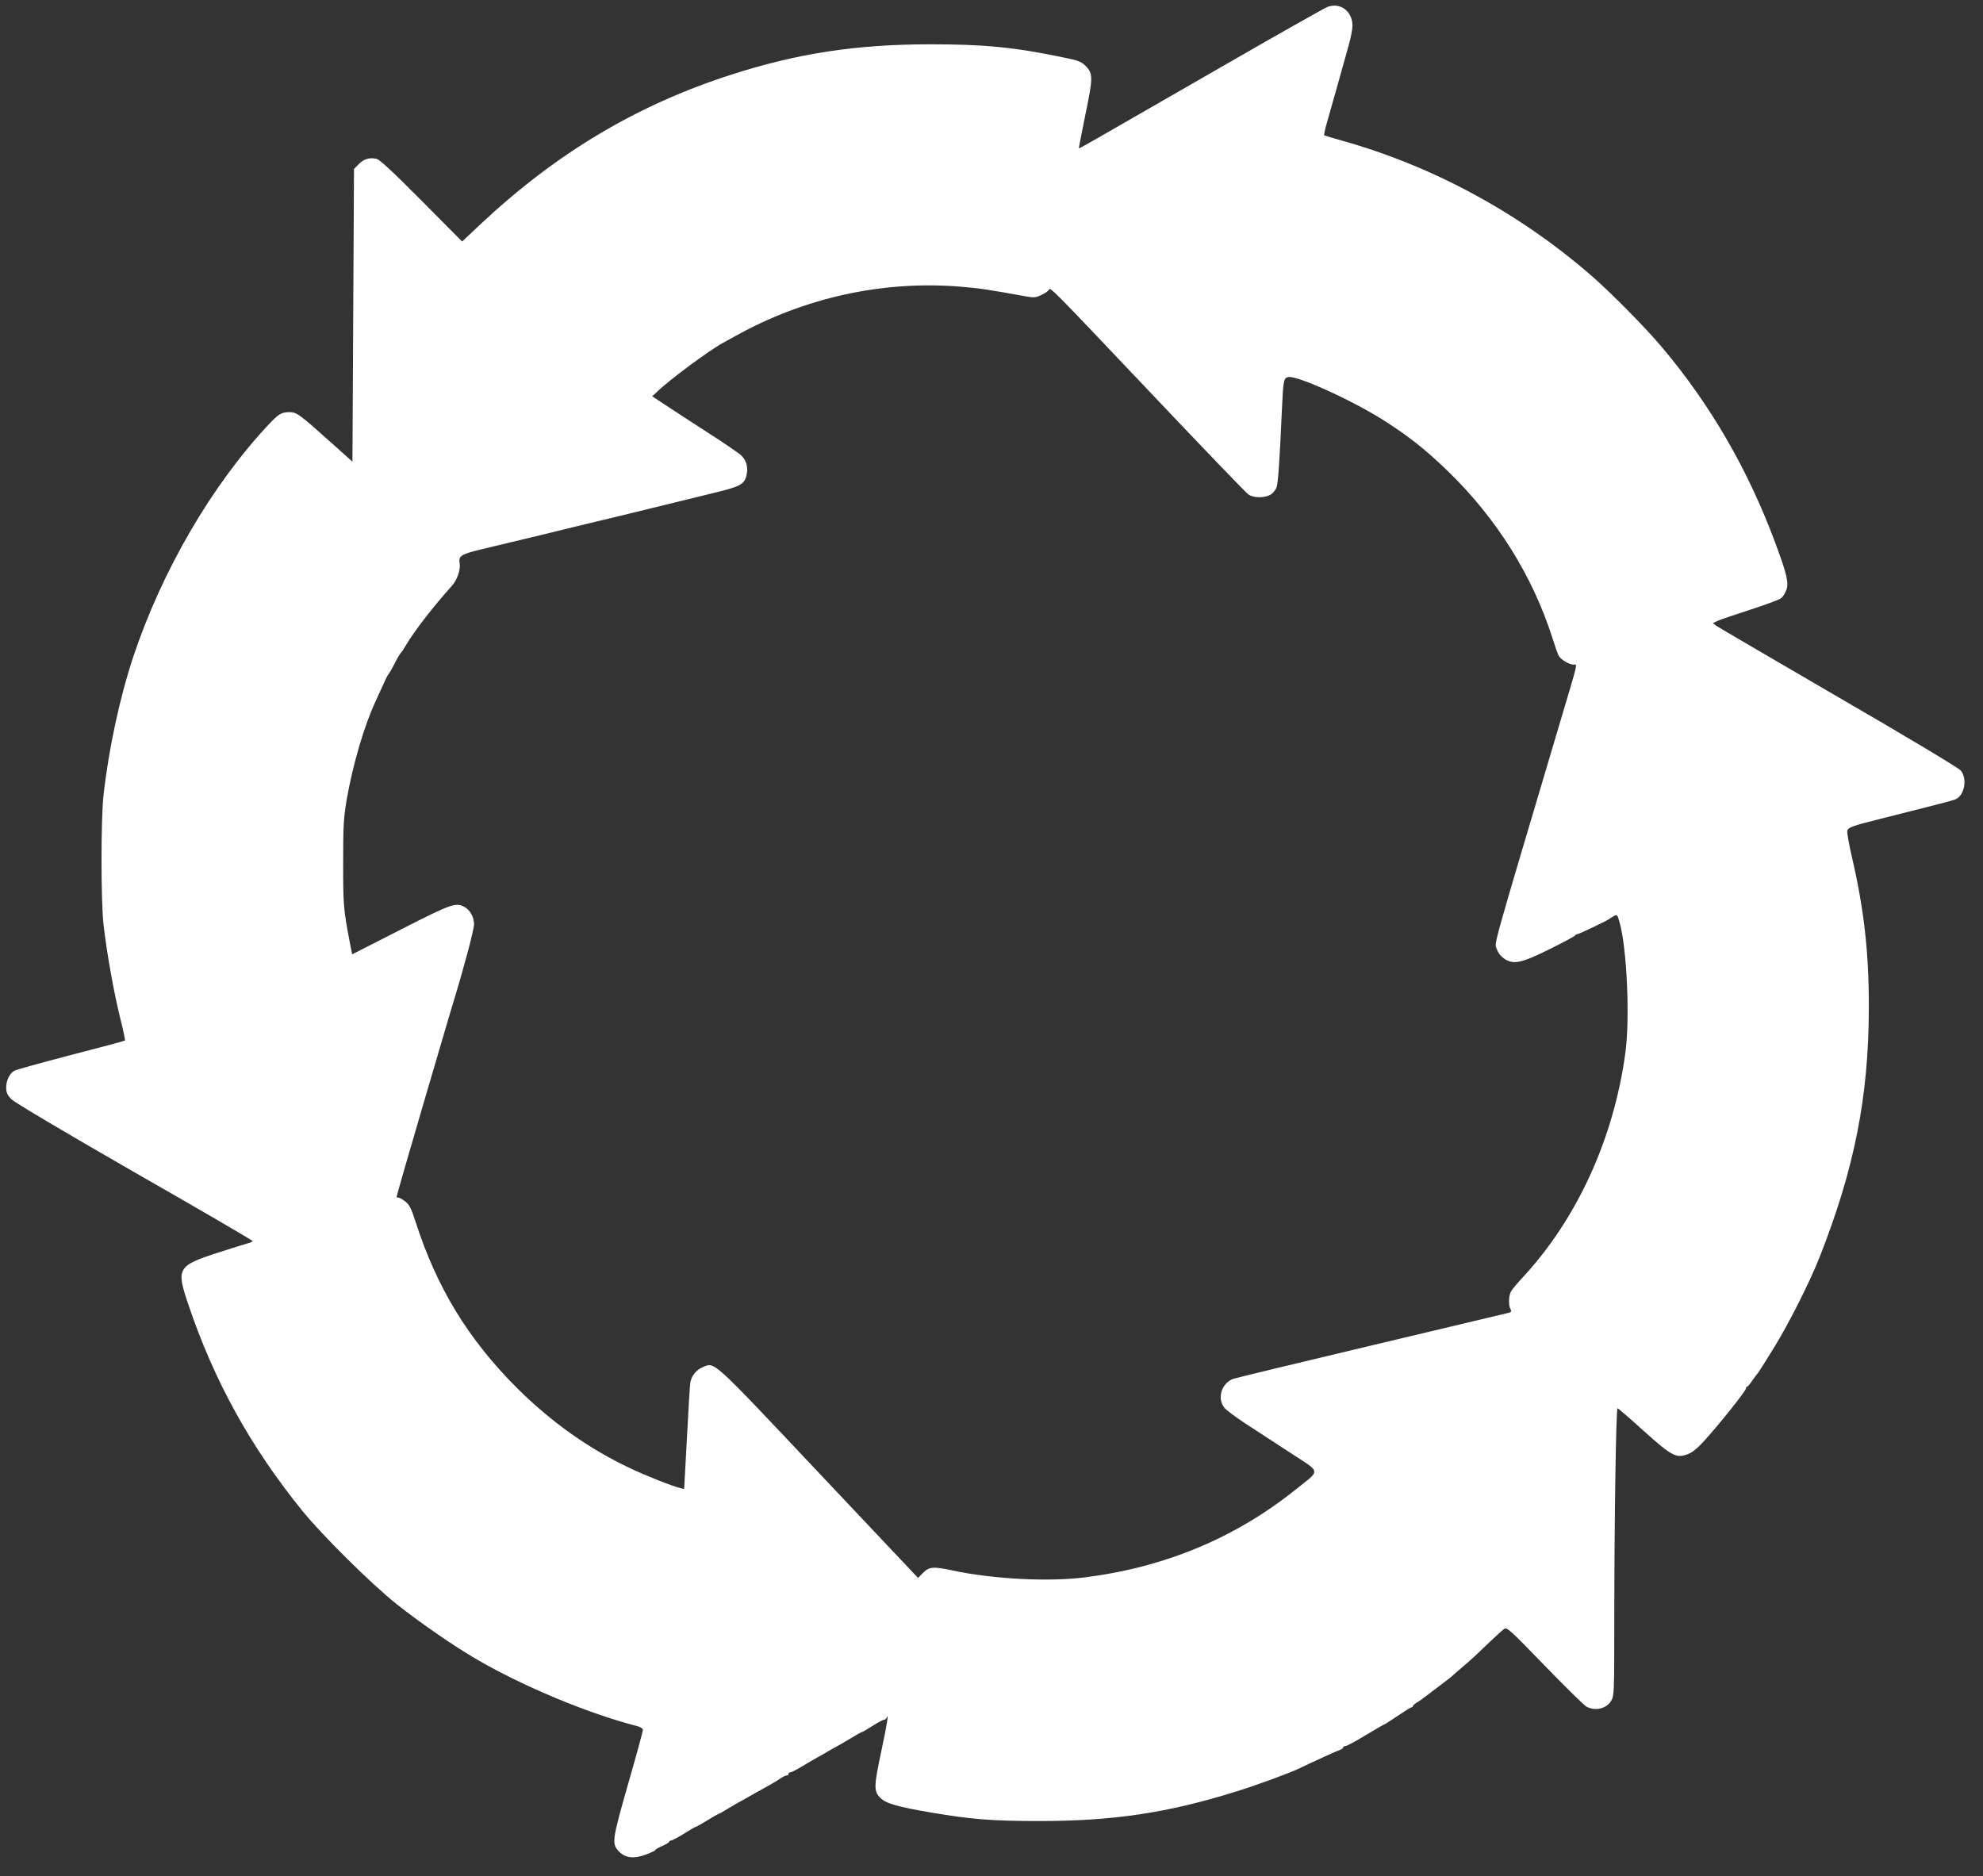
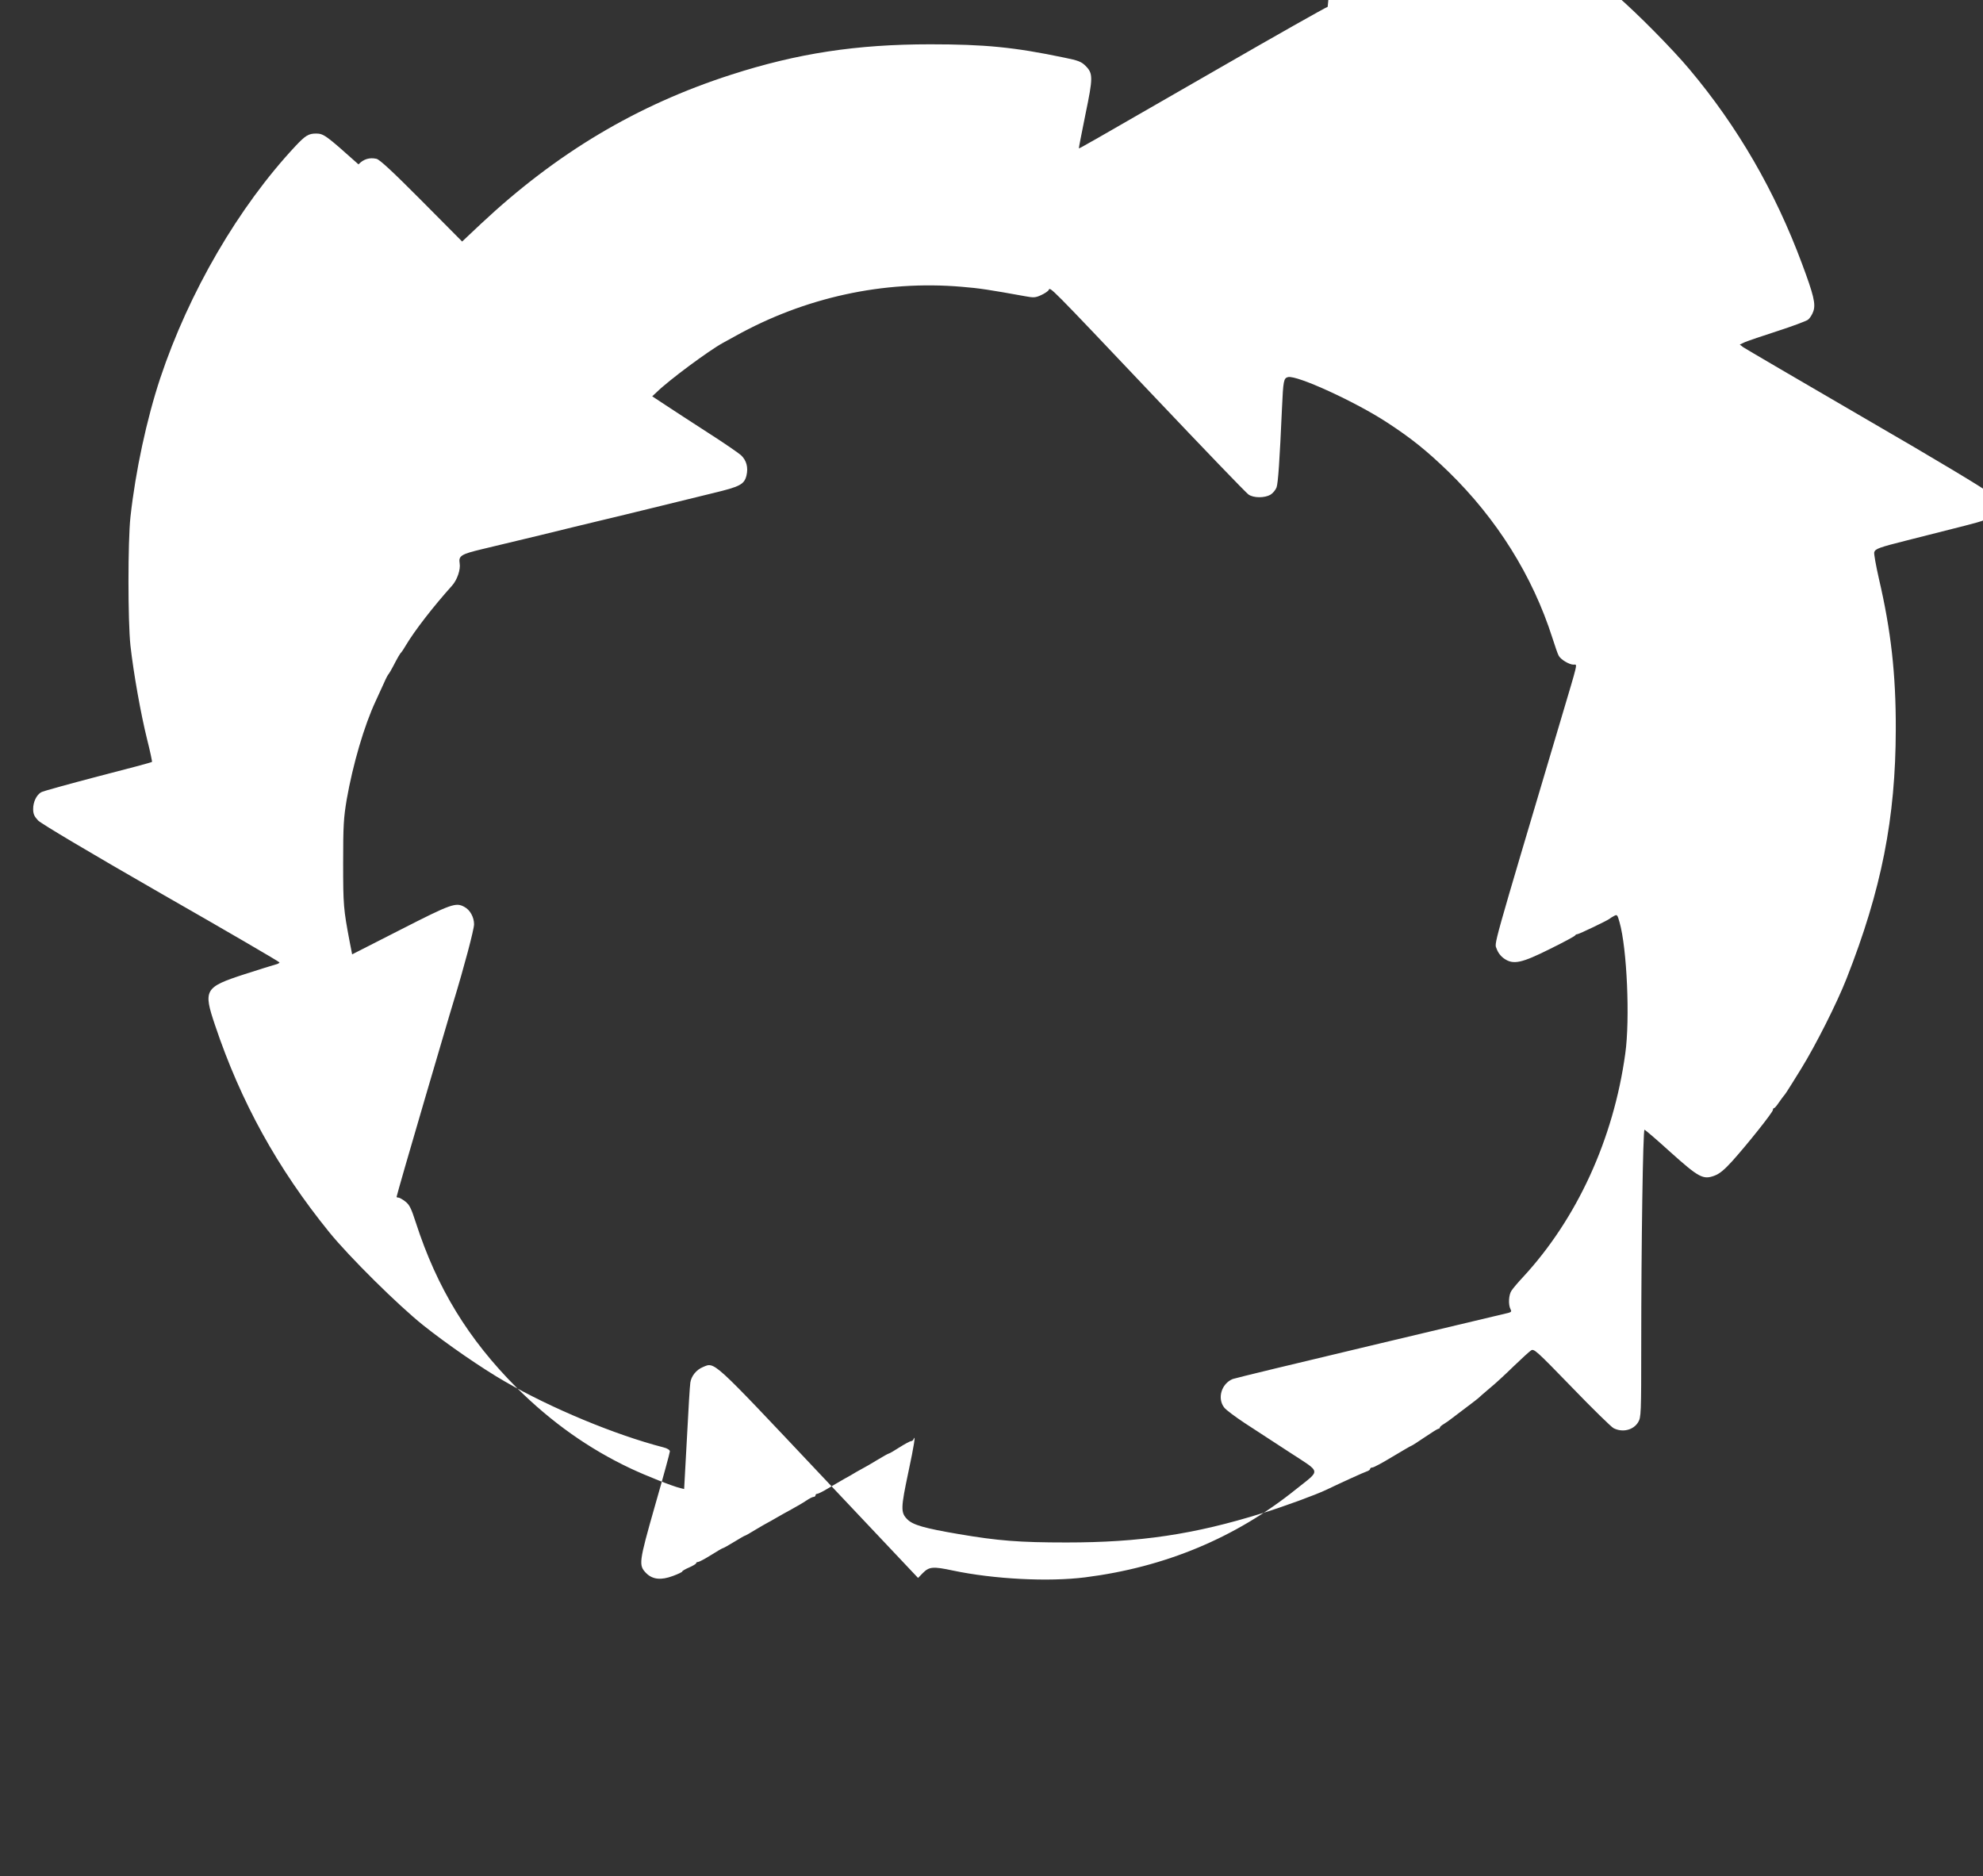
<svg xmlns="http://www.w3.org/2000/svg" version="1.0" width="1280pt" height="1211pt" viewBox="0 0 1280 1211" preserveAspectRatio="xMidYMid meet">
  <rect x="0" y="0" width="1280" height="1211" fill="#333333" stroke="none" />
  <g transform="translate(0,1211) scale(0.1,-0.1)" fill="#ffffff" stroke="none">
-     <path d="M8570 12066 c-19 -7 -334 -185 -700 -396 -893 -514 -903 -520 -906 -517 -1 1 18 99 42 217 50 240 50 266 1 315 -27 27 -48 35 -137 53 -325 68 -515 86 -865 86 -476 0 -857 -58 -1285 -196 -609 -196 -1127 -505 -1616 -963 l-121 -114 -262 264 c-188 189 -270 265 -291 270 -45 10 -84 -2 -116 -36 l-29 -30 -5 -945 -5 -944 -135 121 c-209 187 -225 199 -274 199 -48 0 -69 -13 -132 -80 -368 -393 -689 -945 -874 -1500 -87 -263 -159 -596 -192 -895 -17 -159 -17 -671 0 -830 20 -179 67 -442 107 -603 20 -79 34 -146 32 -148 -3 -3 -160 -45 -351 -94 -190 -50 -355 -95 -365 -102 -30 -18 -51 -63 -51 -107 0 -33 7 -48 32 -75 21 -21 325 -202 795 -472 420 -240 763 -440 763 -444 0 -4 -12 -11 -27 -14 -16 -4 -104 -32 -198 -62 -259 -84 -268 -101 -191 -329 166 -495 403 -924 737 -1336 127 -157 446 -473 608 -602 152 -121 378 -277 526 -362 299 -173 713 -345 1023 -425 25 -6 42 -17 42 -26 0 -8 -43 -166 -96 -350 -105 -369 -107 -385 -56 -437 41 -40 95 -46 172 -17 33 12 60 25 60 29 0 4 20 15 45 26 25 11 45 23 45 28 0 4 5 7 12 7 6 0 44 20 84 45 39 25 74 45 78 45 3 0 35 18 71 40 36 22 67 40 70 40 3 0 33 17 67 38 35 21 70 41 78 45 8 4 33 18 55 31 22 13 67 38 100 56 33 18 76 43 95 56 19 13 40 24 47 24 7 0 13 5 13 10 0 6 5 10 11 10 6 0 37 15 68 34 31 19 79 46 106 62 28 15 64 36 80 46 17 10 37 21 45 25 8 4 47 26 86 50 39 24 74 43 77 43 4 0 35 18 69 40 35 22 68 40 75 40 6 0 14 6 16 13 15 36 3 -42 -33 -210 -50 -236 -51 -264 -7 -308 36 -36 109 -57 332 -95 253 -43 389 -54 695 -54 474 0 824 52 1261 188 140 43 349 120 414 151 98 47 245 114 264 120 11 3 21 11 21 16 0 5 7 9 15 9 8 0 66 31 130 70 64 38 118 70 121 70 3 0 42 25 86 55 44 30 84 55 89 55 5 0 9 4 9 8 0 4 12 15 28 24 15 9 38 26 52 37 14 10 57 43 95 72 39 29 72 55 75 58 3 3 34 31 70 61 36 29 106 94 156 143 50 48 101 95 112 102 19 14 34 0 263 -236 133 -138 255 -257 270 -265 58 -30 128 -13 159 38 19 32 20 51 20 509 0 628 11 1379 21 1379 4 0 80 -65 168 -145 184 -165 211 -179 285 -151 32 12 64 39 113 93 98 109 263 316 263 331 0 6 3 12 8 12 4 0 18 17 32 38 14 20 28 39 31 42 4 3 28 39 53 80 26 41 52 84 59 95 92 149 230 422 292 580 226 574 317 1036 318 1610 1 355 -31 638 -109 972 -19 84 -33 161 -30 171 7 22 32 31 211 76 374 94 462 117 486 126 60 25 80 133 35 187 -15 17 -339 212 -790 473 -421 245 -775 452 -788 461 l-22 17 34 16 c19 8 113 40 209 71 96 31 184 64 197 73 12 9 28 34 35 55 16 47 2 105 -73 306 -174 468 -415 885 -727 1256 -107 128 -337 361 -466 472 -462 400 -1016 700 -1595 863 -63 18 -118 34 -122 36 -3 2 4 39 17 82 12 42 44 154 70 247 26 94 58 208 71 254 13 46 24 102 24 125 0 92 -77 152 -160 122z m-2363 -1807 c114 -9 183 -20 410 -61 54 -10 66 -10 103 7 22 10 45 25 49 33 11 20 -11 43 677 -683 323 -341 599 -628 613 -637 33 -23 104 -23 142 -1 15 9 33 31 39 47 10 29 20 172 35 511 8 178 11 194 39 201 57 14 439 -161 641 -294 158 -103 255 -182 394 -316 313 -305 543 -672 671 -1072 17 -53 35 -106 41 -116 13 -25 68 -58 96 -58 26 0 33 32 -82 -355 -456 -1534 -429 -1436 -414 -1480 9 -25 27 -48 49 -63 59 -40 111 -29 297 64 87 43 160 82 161 87 2 4 8 7 13 7 11 0 200 91 209 100 3 3 15 11 27 17 21 12 23 10 37 -40 48 -168 68 -626 37 -847 -76 -553 -312 -1067 -661 -1444 -31 -33 -64 -72 -73 -86 -19 -27 -22 -91 -7 -120 8 -14 5 -19 -13 -24 -12 -3 -411 -98 -887 -211 -476 -113 -877 -210 -893 -216 -73 -30 -101 -125 -55 -184 12 -16 72 -60 132 -100 61 -40 191 -125 290 -189 208 -136 203 -109 41 -239 -389 -313 -846 -503 -1360 -568 -236 -30 -590 -12 -855 44 -127 27 -152 25 -193 -16 l-31 -32 -639 677 c-697 739 -672 717 -750 684 -42 -17 -75 -58 -81 -100 -3 -17 -13 -179 -22 -359 l-18 -328 -25 6 c-53 13 -219 79 -319 126 -270 127 -513 299 -738 523 -312 313 -513 642 -650 1065 -30 93 -41 115 -68 136 -18 14 -38 25 -44 25 -7 0 -12 2 -12 5 0 6 92 326 186 645 41 140 86 293 100 340 55 188 67 227 80 270 70 229 134 471 134 504 0 46 -26 93 -62 112 -55 31 -84 21 -411 -146 l-314 -160 -16 82 c-40 211 -42 235 -42 508 0 243 3 290 23 410 40 227 113 477 187 635 18 39 43 93 55 120 12 28 25 52 29 55 3 3 16 25 29 50 26 50 44 83 53 90 3 3 16 23 29 45 56 94 175 248 298 385 33 37 56 104 49 144 -8 48 9 59 143 91 63 15 232 56 375 90 143 35 310 76 370 90 61 14 220 53 355 86 135 33 311 76 392 96 175 42 201 56 216 112 13 53 1 99 -35 133 -16 14 -111 80 -213 145 -102 66 -224 145 -272 177 l-88 58 28 26 c79 78 339 270 427 318 11 6 47 26 80 44 448 250 958 362 1462 319z" />
+     <path d="M8570 12066 c-19 -7 -334 -185 -700 -396 -893 -514 -903 -520 -906 -517 -1 1 18 99 42 217 50 240 50 266 1 315 -27 27 -48 35 -137 53 -325 68 -515 86 -865 86 -476 0 -857 -58 -1285 -196 -609 -196 -1127 -505 -1616 -963 l-121 -114 -262 264 c-188 189 -270 265 -291 270 -45 10 -84 -2 -116 -36 c-209 187 -225 199 -274 199 -48 0 -69 -13 -132 -80 -368 -393 -689 -945 -874 -1500 -87 -263 -159 -596 -192 -895 -17 -159 -17 -671 0 -830 20 -179 67 -442 107 -603 20 -79 34 -146 32 -148 -3 -3 -160 -45 -351 -94 -190 -50 -355 -95 -365 -102 -30 -18 -51 -63 -51 -107 0 -33 7 -48 32 -75 21 -21 325 -202 795 -472 420 -240 763 -440 763 -444 0 -4 -12 -11 -27 -14 -16 -4 -104 -32 -198 -62 -259 -84 -268 -101 -191 -329 166 -495 403 -924 737 -1336 127 -157 446 -473 608 -602 152 -121 378 -277 526 -362 299 -173 713 -345 1023 -425 25 -6 42 -17 42 -26 0 -8 -43 -166 -96 -350 -105 -369 -107 -385 -56 -437 41 -40 95 -46 172 -17 33 12 60 25 60 29 0 4 20 15 45 26 25 11 45 23 45 28 0 4 5 7 12 7 6 0 44 20 84 45 39 25 74 45 78 45 3 0 35 18 71 40 36 22 67 40 70 40 3 0 33 17 67 38 35 21 70 41 78 45 8 4 33 18 55 31 22 13 67 38 100 56 33 18 76 43 95 56 19 13 40 24 47 24 7 0 13 5 13 10 0 6 5 10 11 10 6 0 37 15 68 34 31 19 79 46 106 62 28 15 64 36 80 46 17 10 37 21 45 25 8 4 47 26 86 50 39 24 74 43 77 43 4 0 35 18 69 40 35 22 68 40 75 40 6 0 14 6 16 13 15 36 3 -42 -33 -210 -50 -236 -51 -264 -7 -308 36 -36 109 -57 332 -95 253 -43 389 -54 695 -54 474 0 824 52 1261 188 140 43 349 120 414 151 98 47 245 114 264 120 11 3 21 11 21 16 0 5 7 9 15 9 8 0 66 31 130 70 64 38 118 70 121 70 3 0 42 25 86 55 44 30 84 55 89 55 5 0 9 4 9 8 0 4 12 15 28 24 15 9 38 26 52 37 14 10 57 43 95 72 39 29 72 55 75 58 3 3 34 31 70 61 36 29 106 94 156 143 50 48 101 95 112 102 19 14 34 0 263 -236 133 -138 255 -257 270 -265 58 -30 128 -13 159 38 19 32 20 51 20 509 0 628 11 1379 21 1379 4 0 80 -65 168 -145 184 -165 211 -179 285 -151 32 12 64 39 113 93 98 109 263 316 263 331 0 6 3 12 8 12 4 0 18 17 32 38 14 20 28 39 31 42 4 3 28 39 53 80 26 41 52 84 59 95 92 149 230 422 292 580 226 574 317 1036 318 1610 1 355 -31 638 -109 972 -19 84 -33 161 -30 171 7 22 32 31 211 76 374 94 462 117 486 126 60 25 80 133 35 187 -15 17 -339 212 -790 473 -421 245 -775 452 -788 461 l-22 17 34 16 c19 8 113 40 209 71 96 31 184 64 197 73 12 9 28 34 35 55 16 47 2 105 -73 306 -174 468 -415 885 -727 1256 -107 128 -337 361 -466 472 -462 400 -1016 700 -1595 863 -63 18 -118 34 -122 36 -3 2 4 39 17 82 12 42 44 154 70 247 26 94 58 208 71 254 13 46 24 102 24 125 0 92 -77 152 -160 122z m-2363 -1807 c114 -9 183 -20 410 -61 54 -10 66 -10 103 7 22 10 45 25 49 33 11 20 -11 43 677 -683 323 -341 599 -628 613 -637 33 -23 104 -23 142 -1 15 9 33 31 39 47 10 29 20 172 35 511 8 178 11 194 39 201 57 14 439 -161 641 -294 158 -103 255 -182 394 -316 313 -305 543 -672 671 -1072 17 -53 35 -106 41 -116 13 -25 68 -58 96 -58 26 0 33 32 -82 -355 -456 -1534 -429 -1436 -414 -1480 9 -25 27 -48 49 -63 59 -40 111 -29 297 64 87 43 160 82 161 87 2 4 8 7 13 7 11 0 200 91 209 100 3 3 15 11 27 17 21 12 23 10 37 -40 48 -168 68 -626 37 -847 -76 -553 -312 -1067 -661 -1444 -31 -33 -64 -72 -73 -86 -19 -27 -22 -91 -7 -120 8 -14 5 -19 -13 -24 -12 -3 -411 -98 -887 -211 -476 -113 -877 -210 -893 -216 -73 -30 -101 -125 -55 -184 12 -16 72 -60 132 -100 61 -40 191 -125 290 -189 208 -136 203 -109 41 -239 -389 -313 -846 -503 -1360 -568 -236 -30 -590 -12 -855 44 -127 27 -152 25 -193 -16 l-31 -32 -639 677 c-697 739 -672 717 -750 684 -42 -17 -75 -58 -81 -100 -3 -17 -13 -179 -22 -359 l-18 -328 -25 6 c-53 13 -219 79 -319 126 -270 127 -513 299 -738 523 -312 313 -513 642 -650 1065 -30 93 -41 115 -68 136 -18 14 -38 25 -44 25 -7 0 -12 2 -12 5 0 6 92 326 186 645 41 140 86 293 100 340 55 188 67 227 80 270 70 229 134 471 134 504 0 46 -26 93 -62 112 -55 31 -84 21 -411 -146 l-314 -160 -16 82 c-40 211 -42 235 -42 508 0 243 3 290 23 410 40 227 113 477 187 635 18 39 43 93 55 120 12 28 25 52 29 55 3 3 16 25 29 50 26 50 44 83 53 90 3 3 16 23 29 45 56 94 175 248 298 385 33 37 56 104 49 144 -8 48 9 59 143 91 63 15 232 56 375 90 143 35 310 76 370 90 61 14 220 53 355 86 135 33 311 76 392 96 175 42 201 56 216 112 13 53 1 99 -35 133 -16 14 -111 80 -213 145 -102 66 -224 145 -272 177 l-88 58 28 26 c79 78 339 270 427 318 11 6 47 26 80 44 448 250 958 362 1462 319z" />
  </g>
</svg>